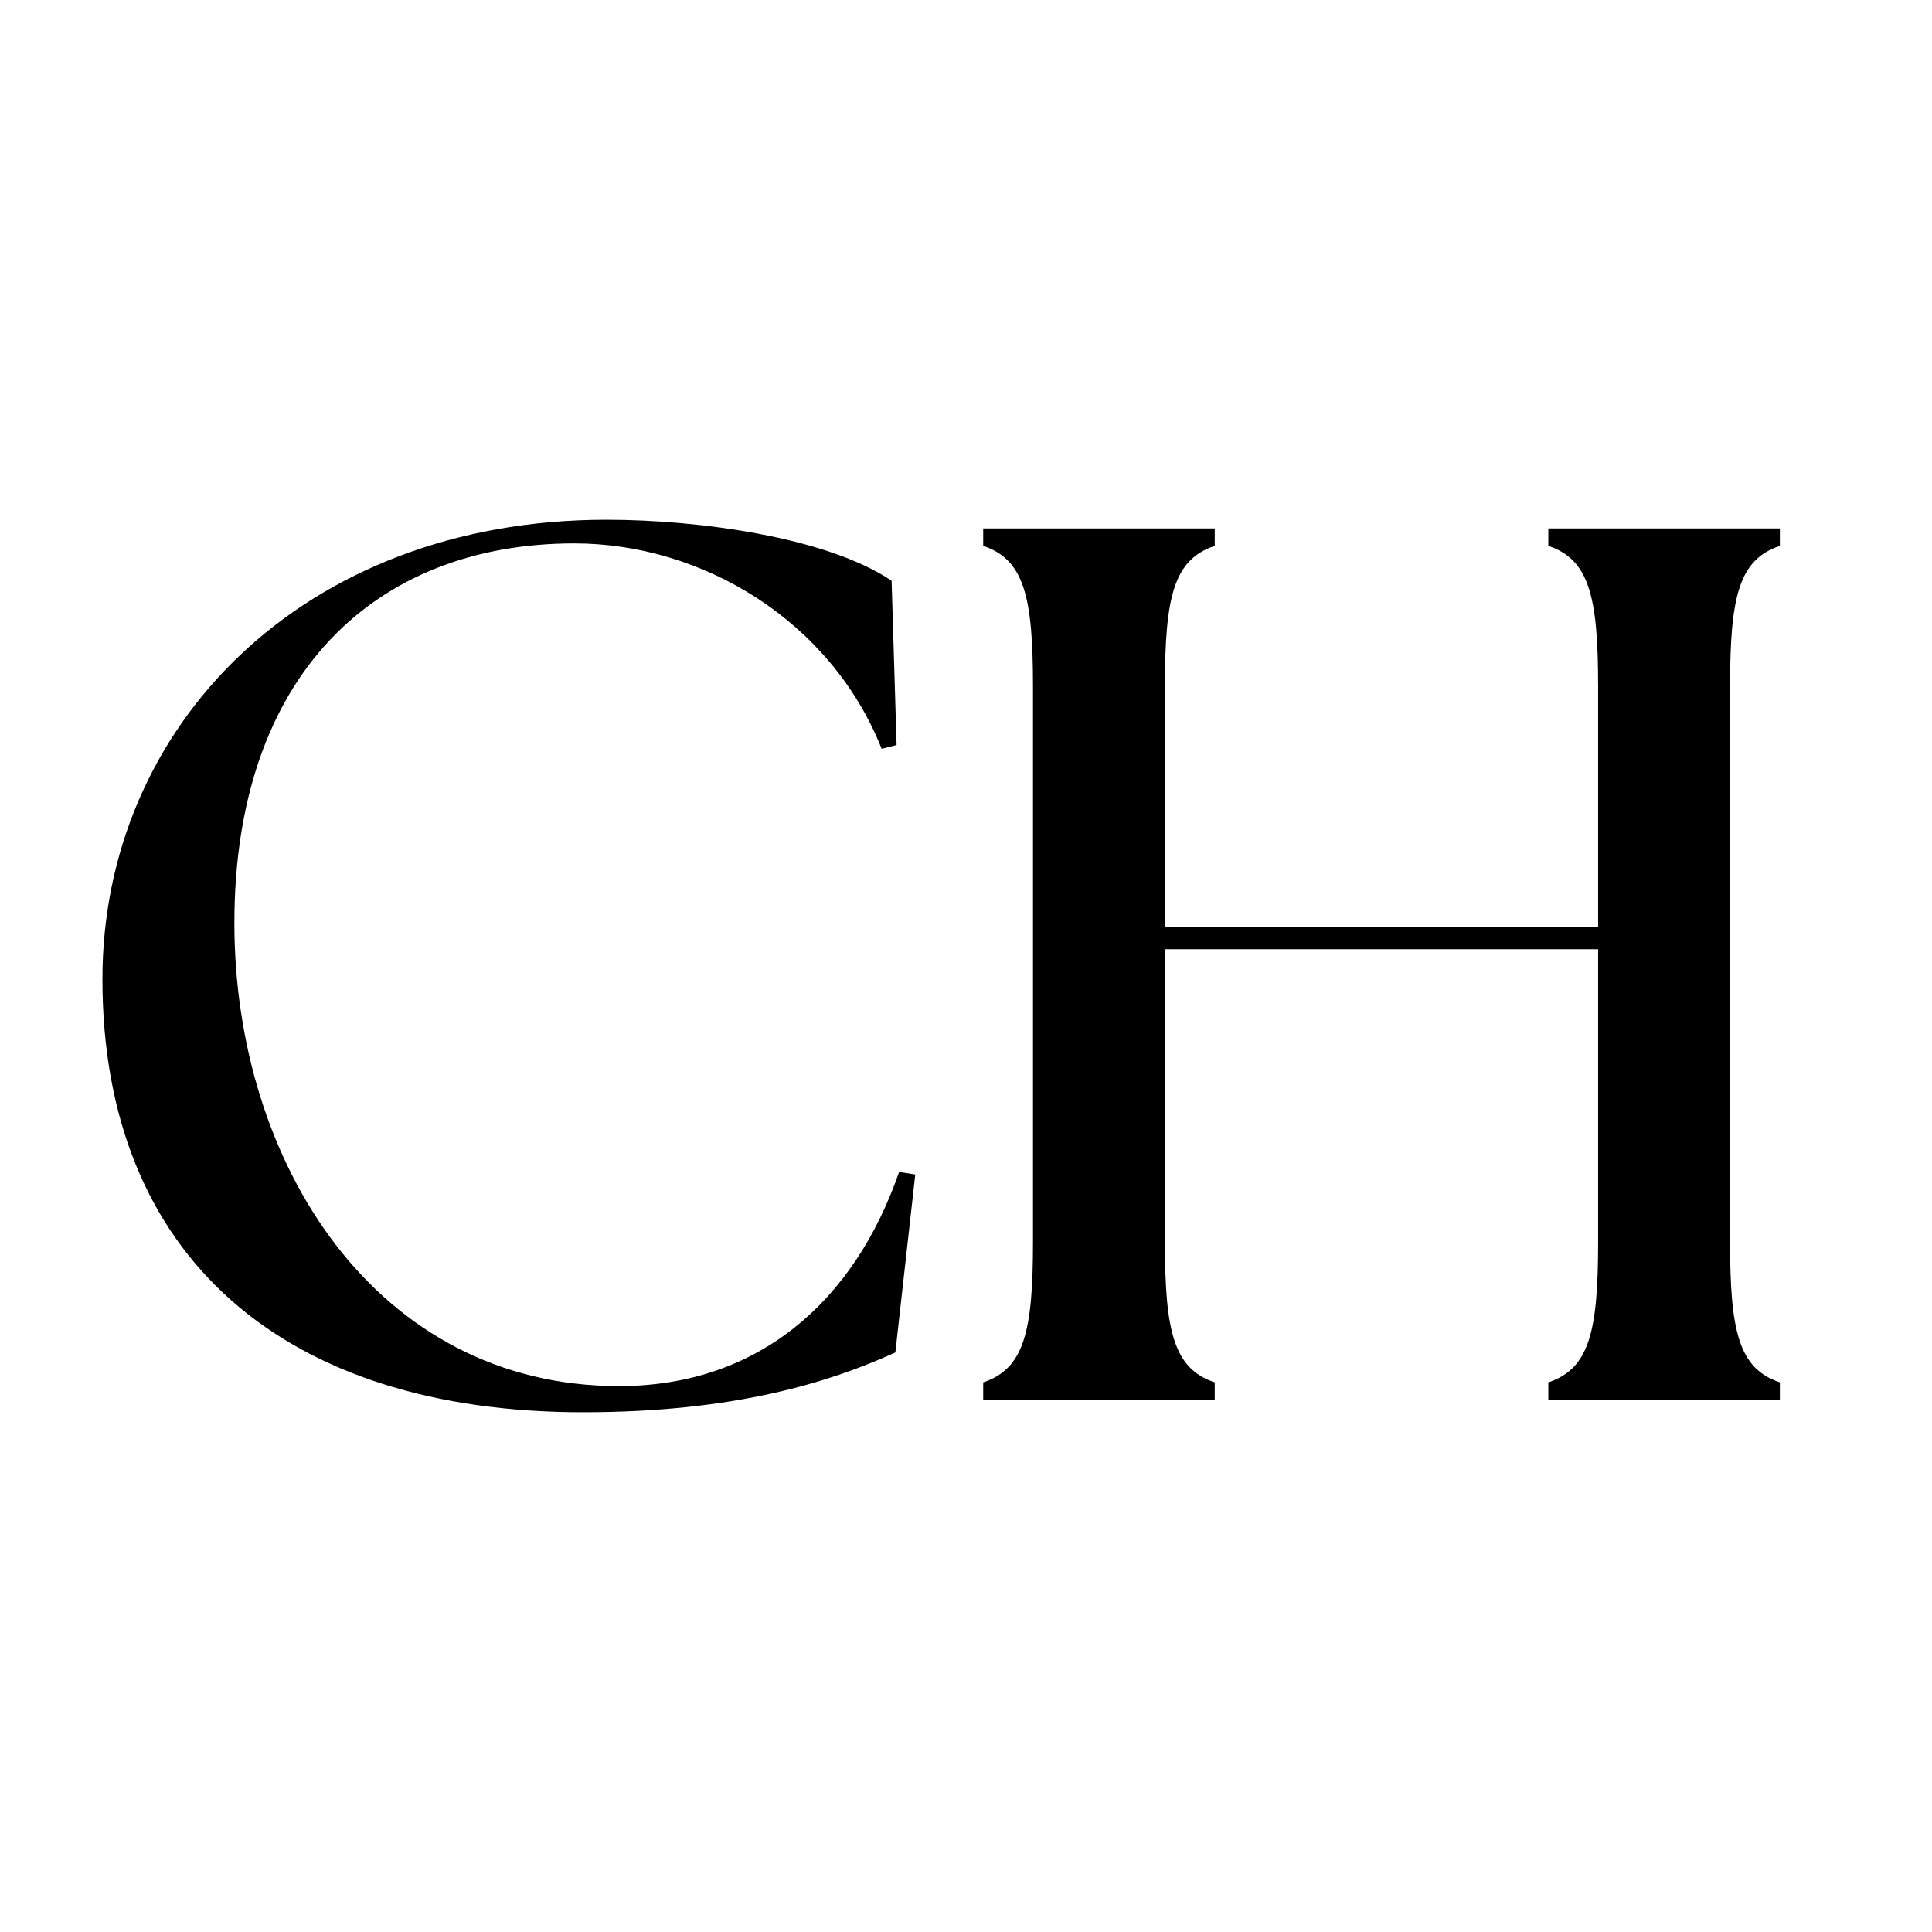
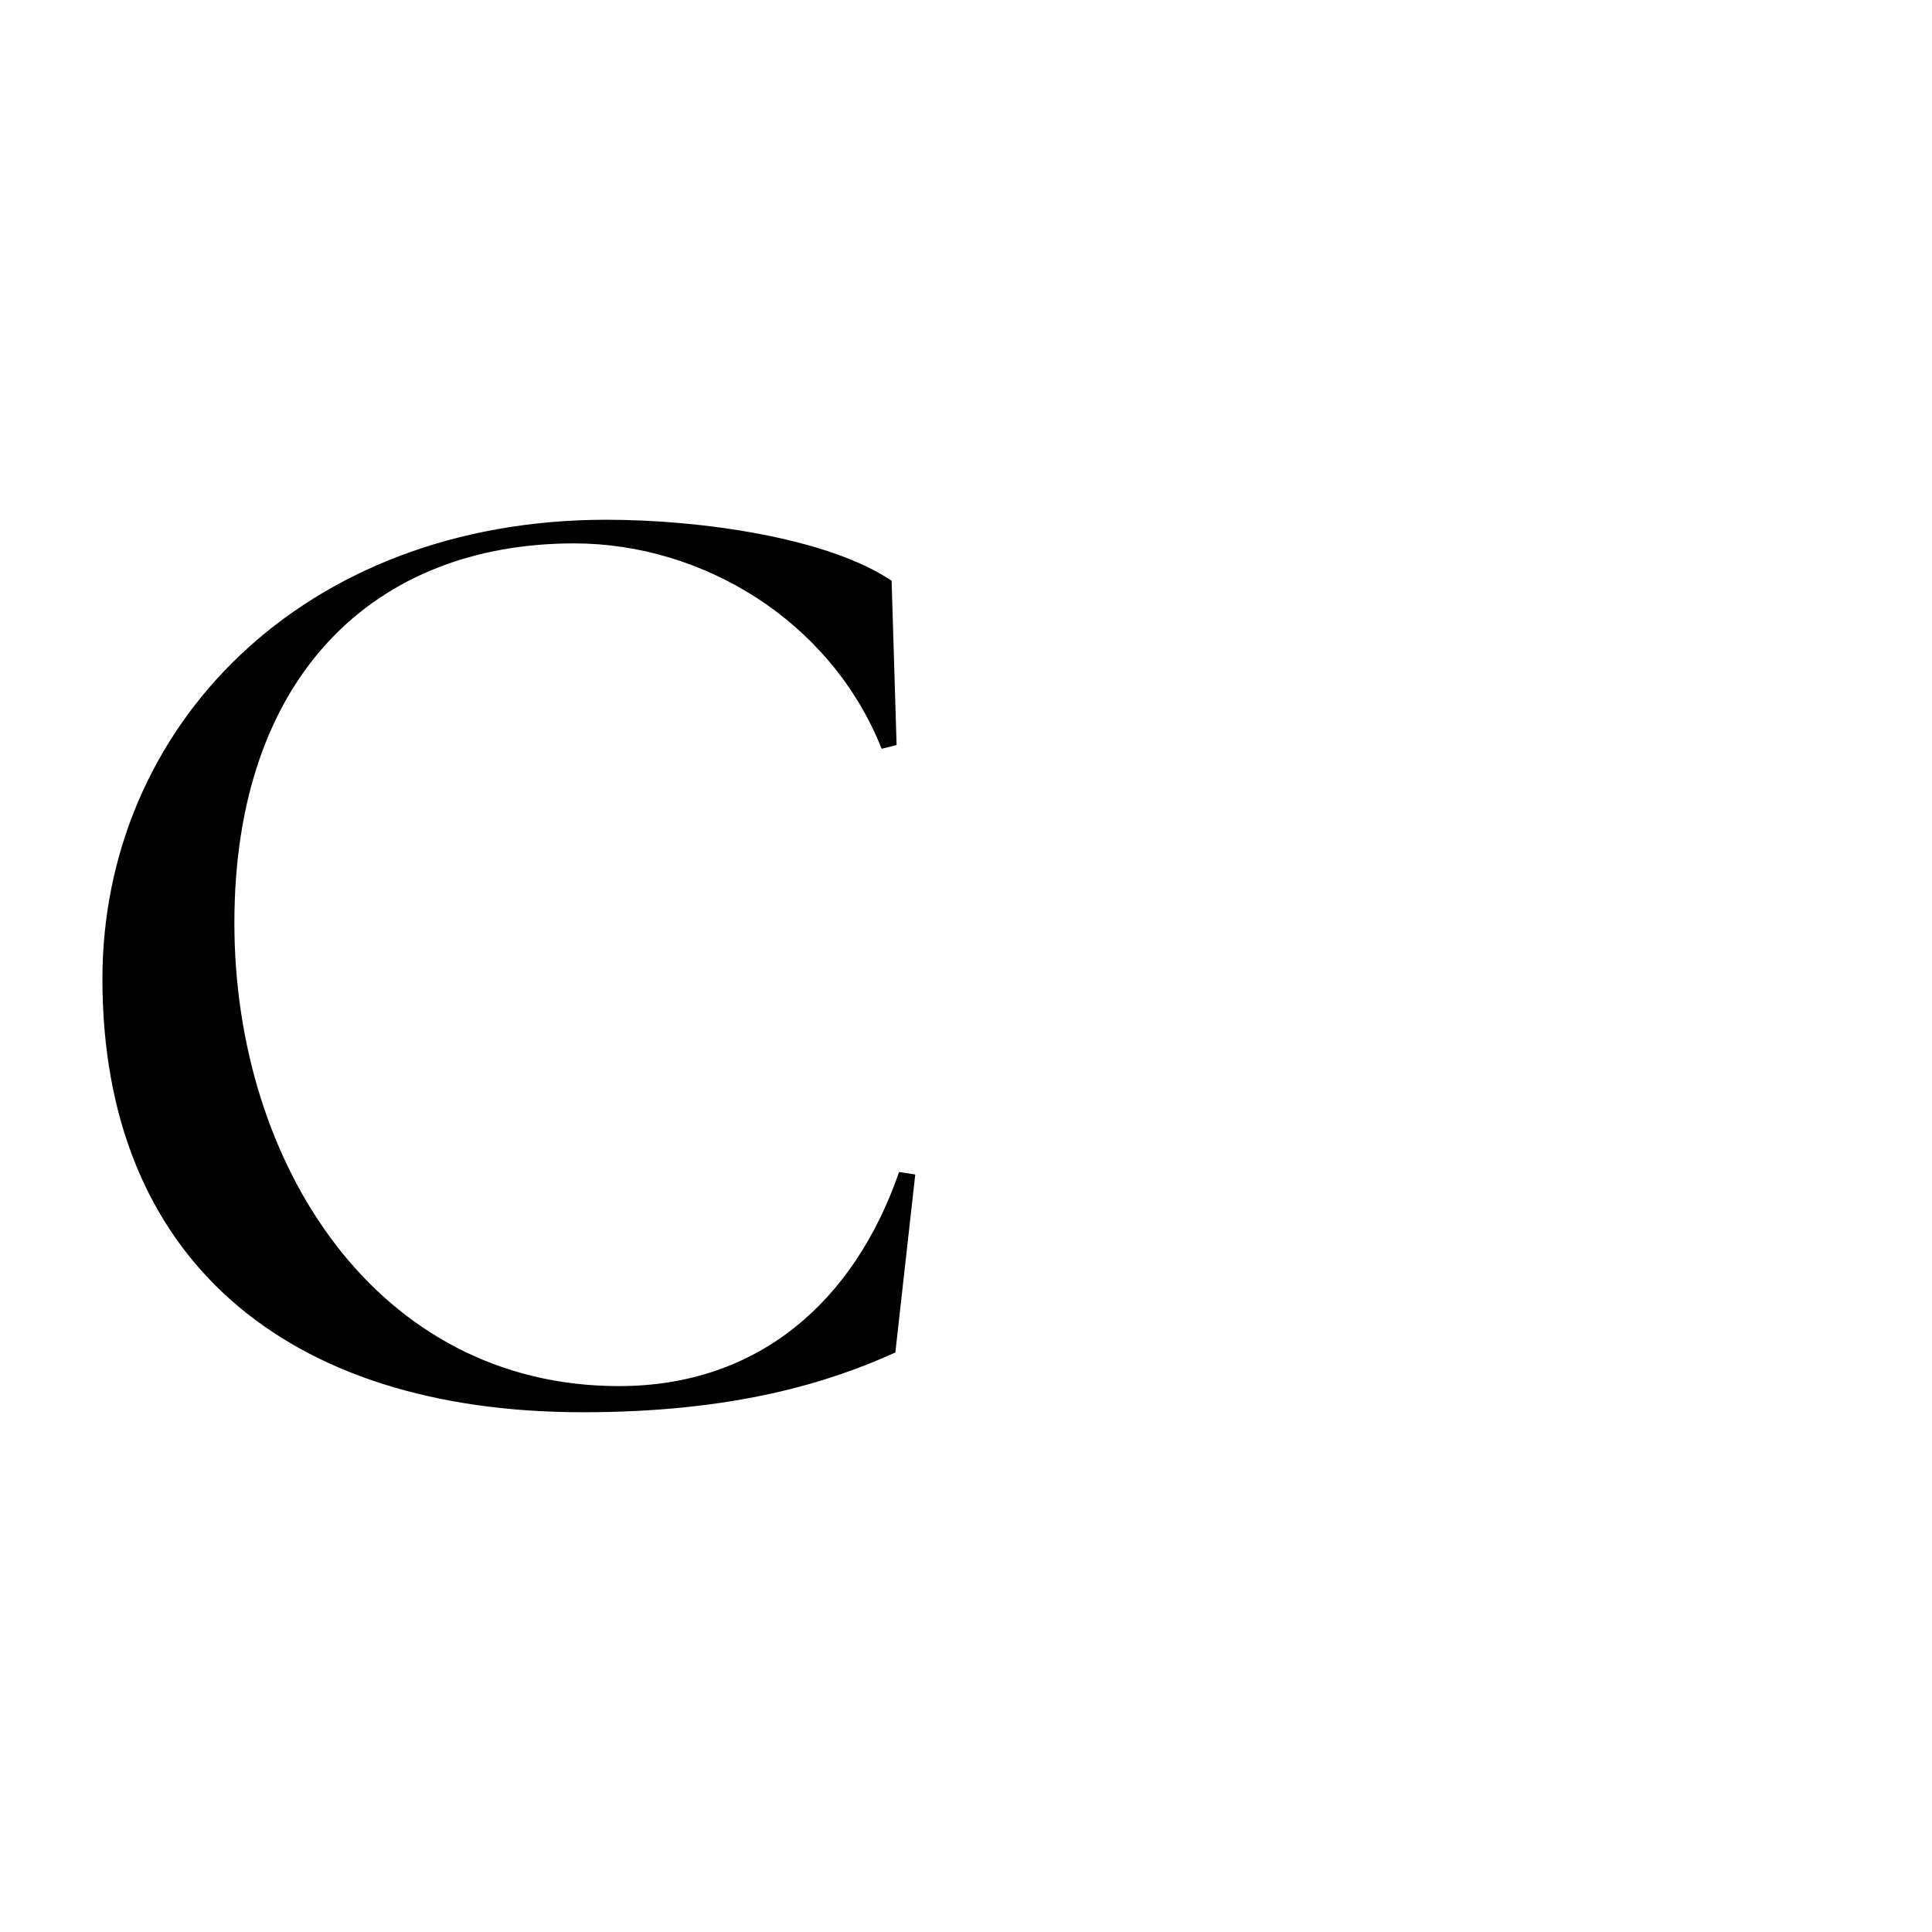
<svg xmlns="http://www.w3.org/2000/svg" xml:space="preserve" style="enable-background:new 0 0 2000 2000;" viewBox="0 0 2000 2000" y="0px" x="0px" id="Layer_1" version="1.1">
  <g>
    <path d="M106.03,1013.53c0-260.29,206.17-475.49,521.88-475.49c95.36,0,228.08,18.04,295.08,63.14l5.16,170.09l-15.46,3.87   c-52.83-132.72-185.55-212.62-318.28-212.62c-206.17,0-351.78,136.59-351.78,393.02c0,248.7,146.9,479.35,398.17,479.35   c144.32,0,243.54-87.62,289.93-221.64l16.75,2.58l-20.62,184.27c-68.3,30.92-166.23,61.85-323.43,61.85   C295.46,1461.96,106.03,1302.17,106.03,1013.53z" />
-     <path d="M1017.81,1431.03c42.52-14.18,51.54-52.83,51.54-145.61V710.71c0-92.78-9.02-131.44-51.54-145.61v-18.04h239.68v18.04   c-42.53,14.17-51.55,52.83-51.55,145.61v248.7h448.43v-248.7c0-92.78-9.02-131.44-51.55-145.61v-18.04h239.68v18.04   c-42.53,14.17-51.55,52.83-51.55,145.61v574.71c0,92.78,9.02,131.43,51.55,145.61v18.04h-239.68v-18.04   c42.53-14.18,51.55-52.83,51.55-145.61V982.6h-448.43v302.82c0,92.78,9.02,131.43,51.55,145.61v18.04h-239.68V1431.03z" />
  </g>
</svg>